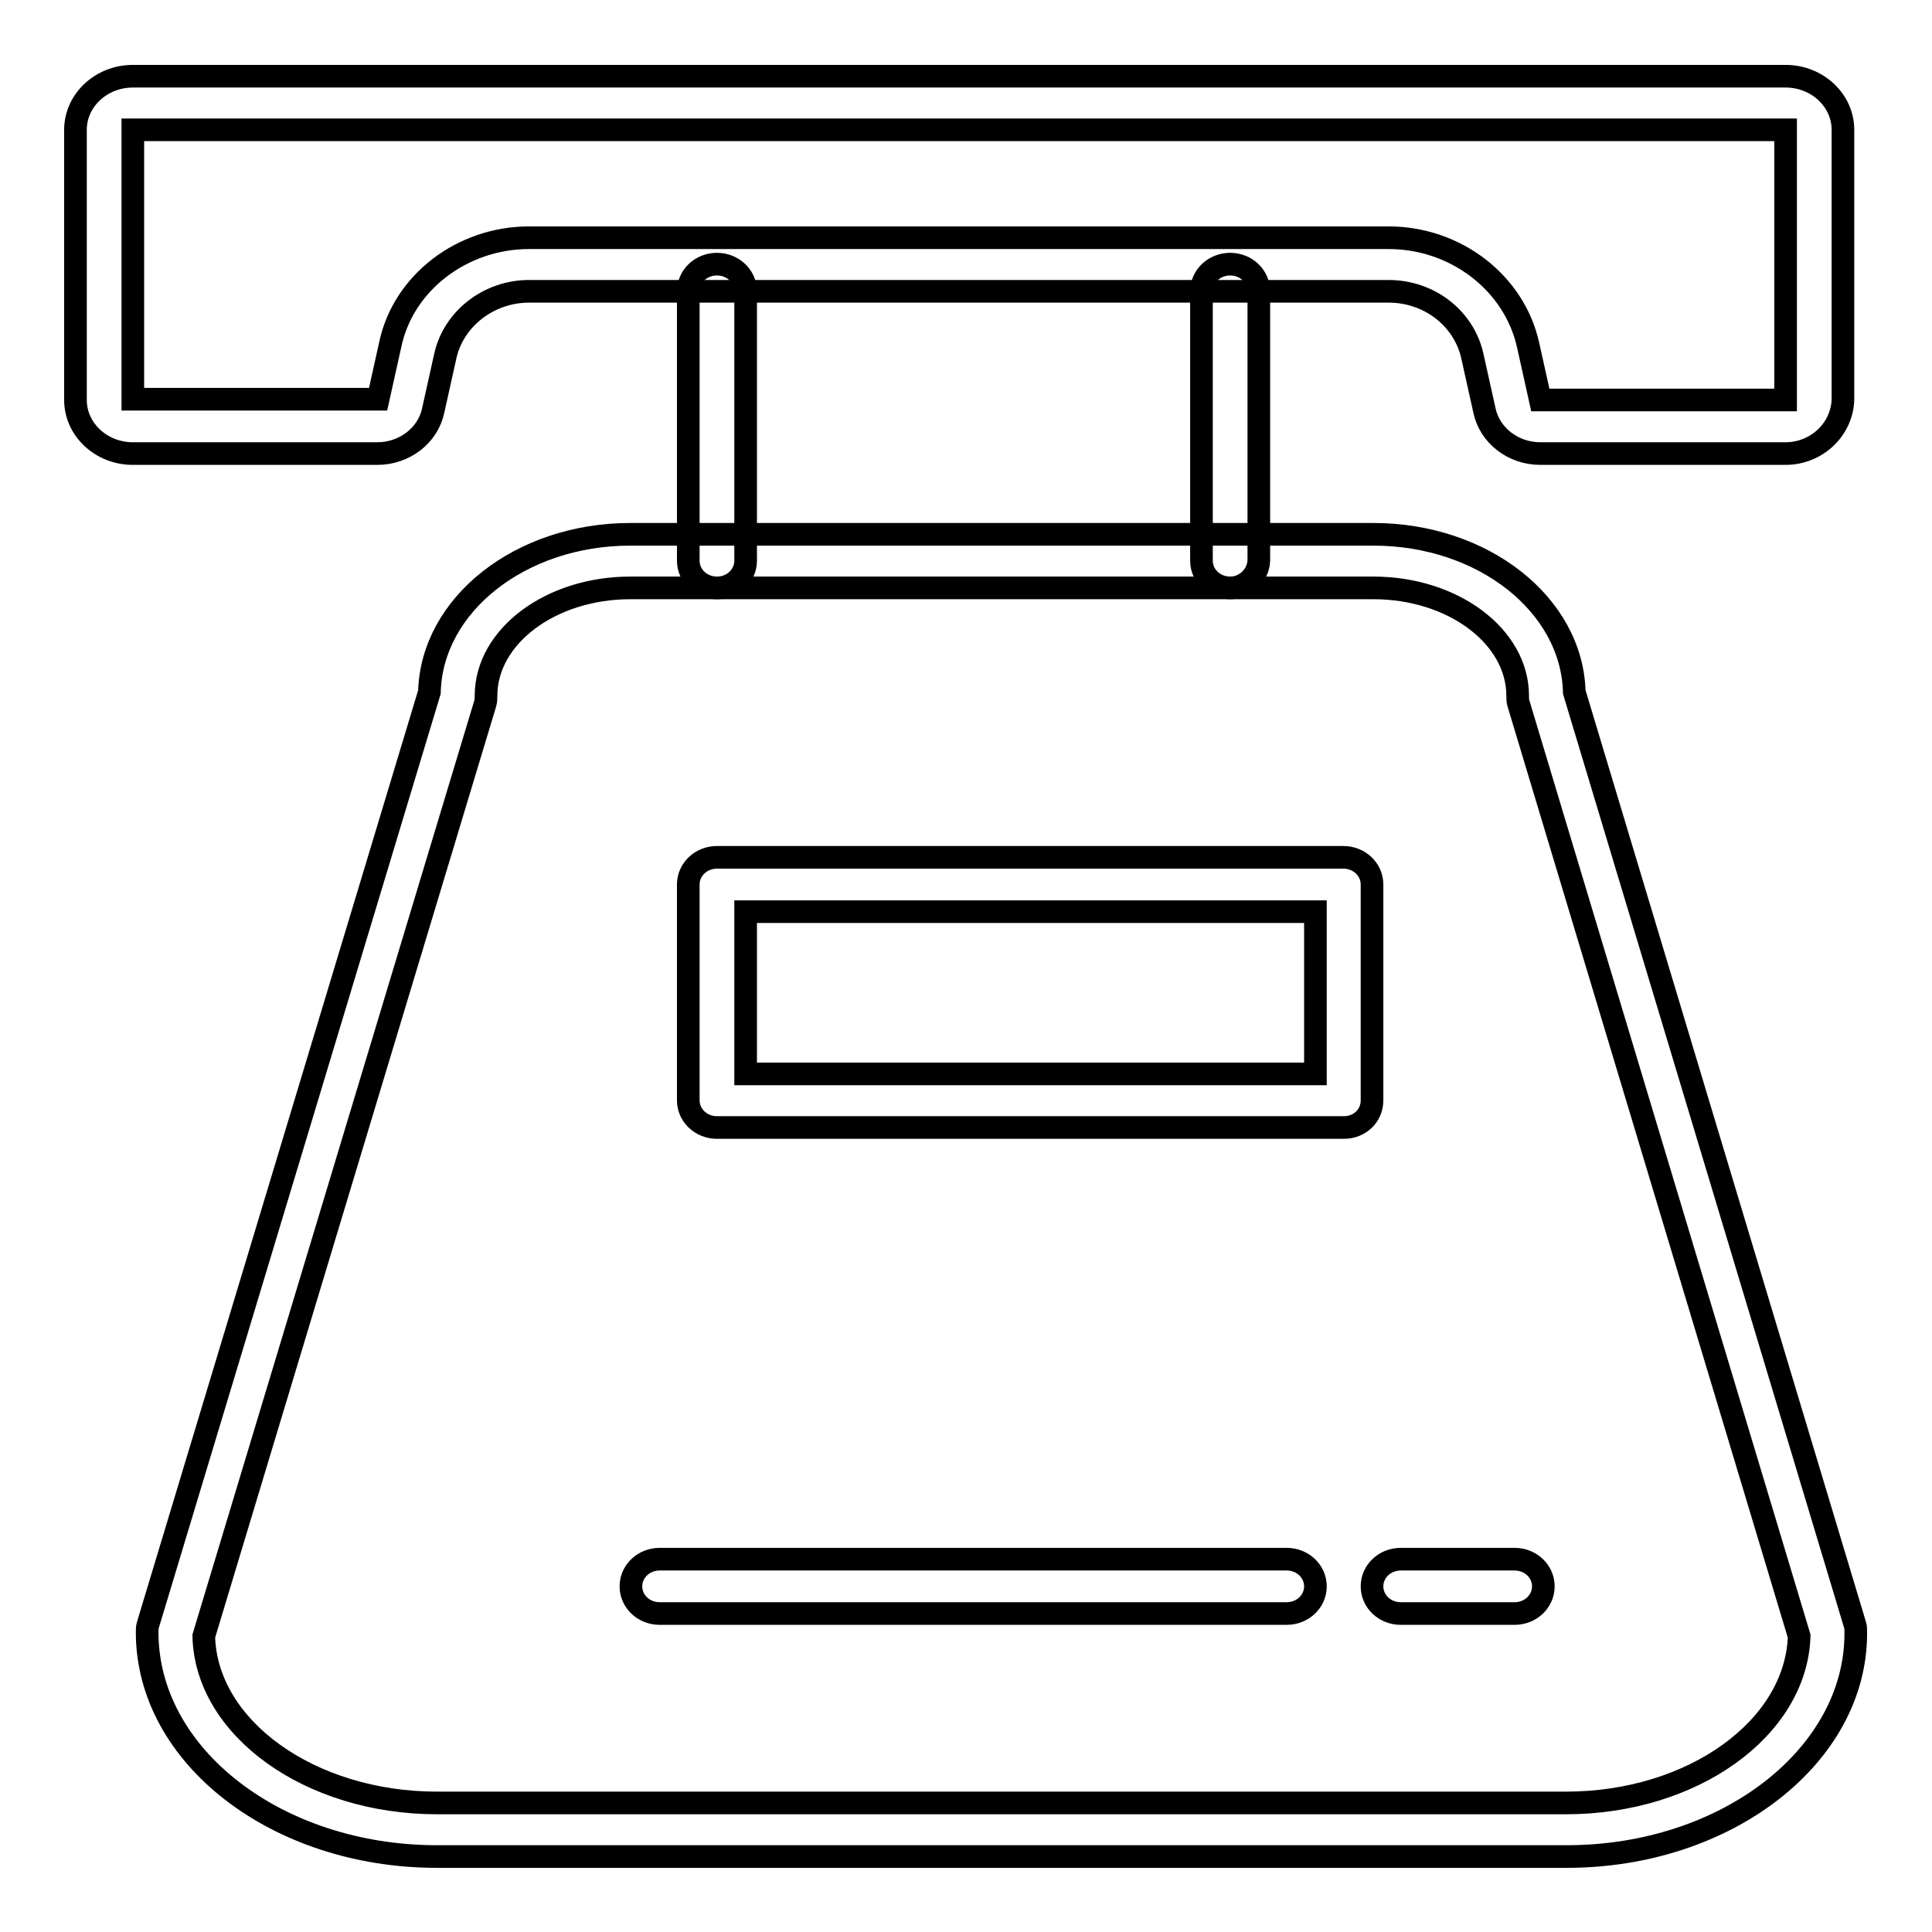
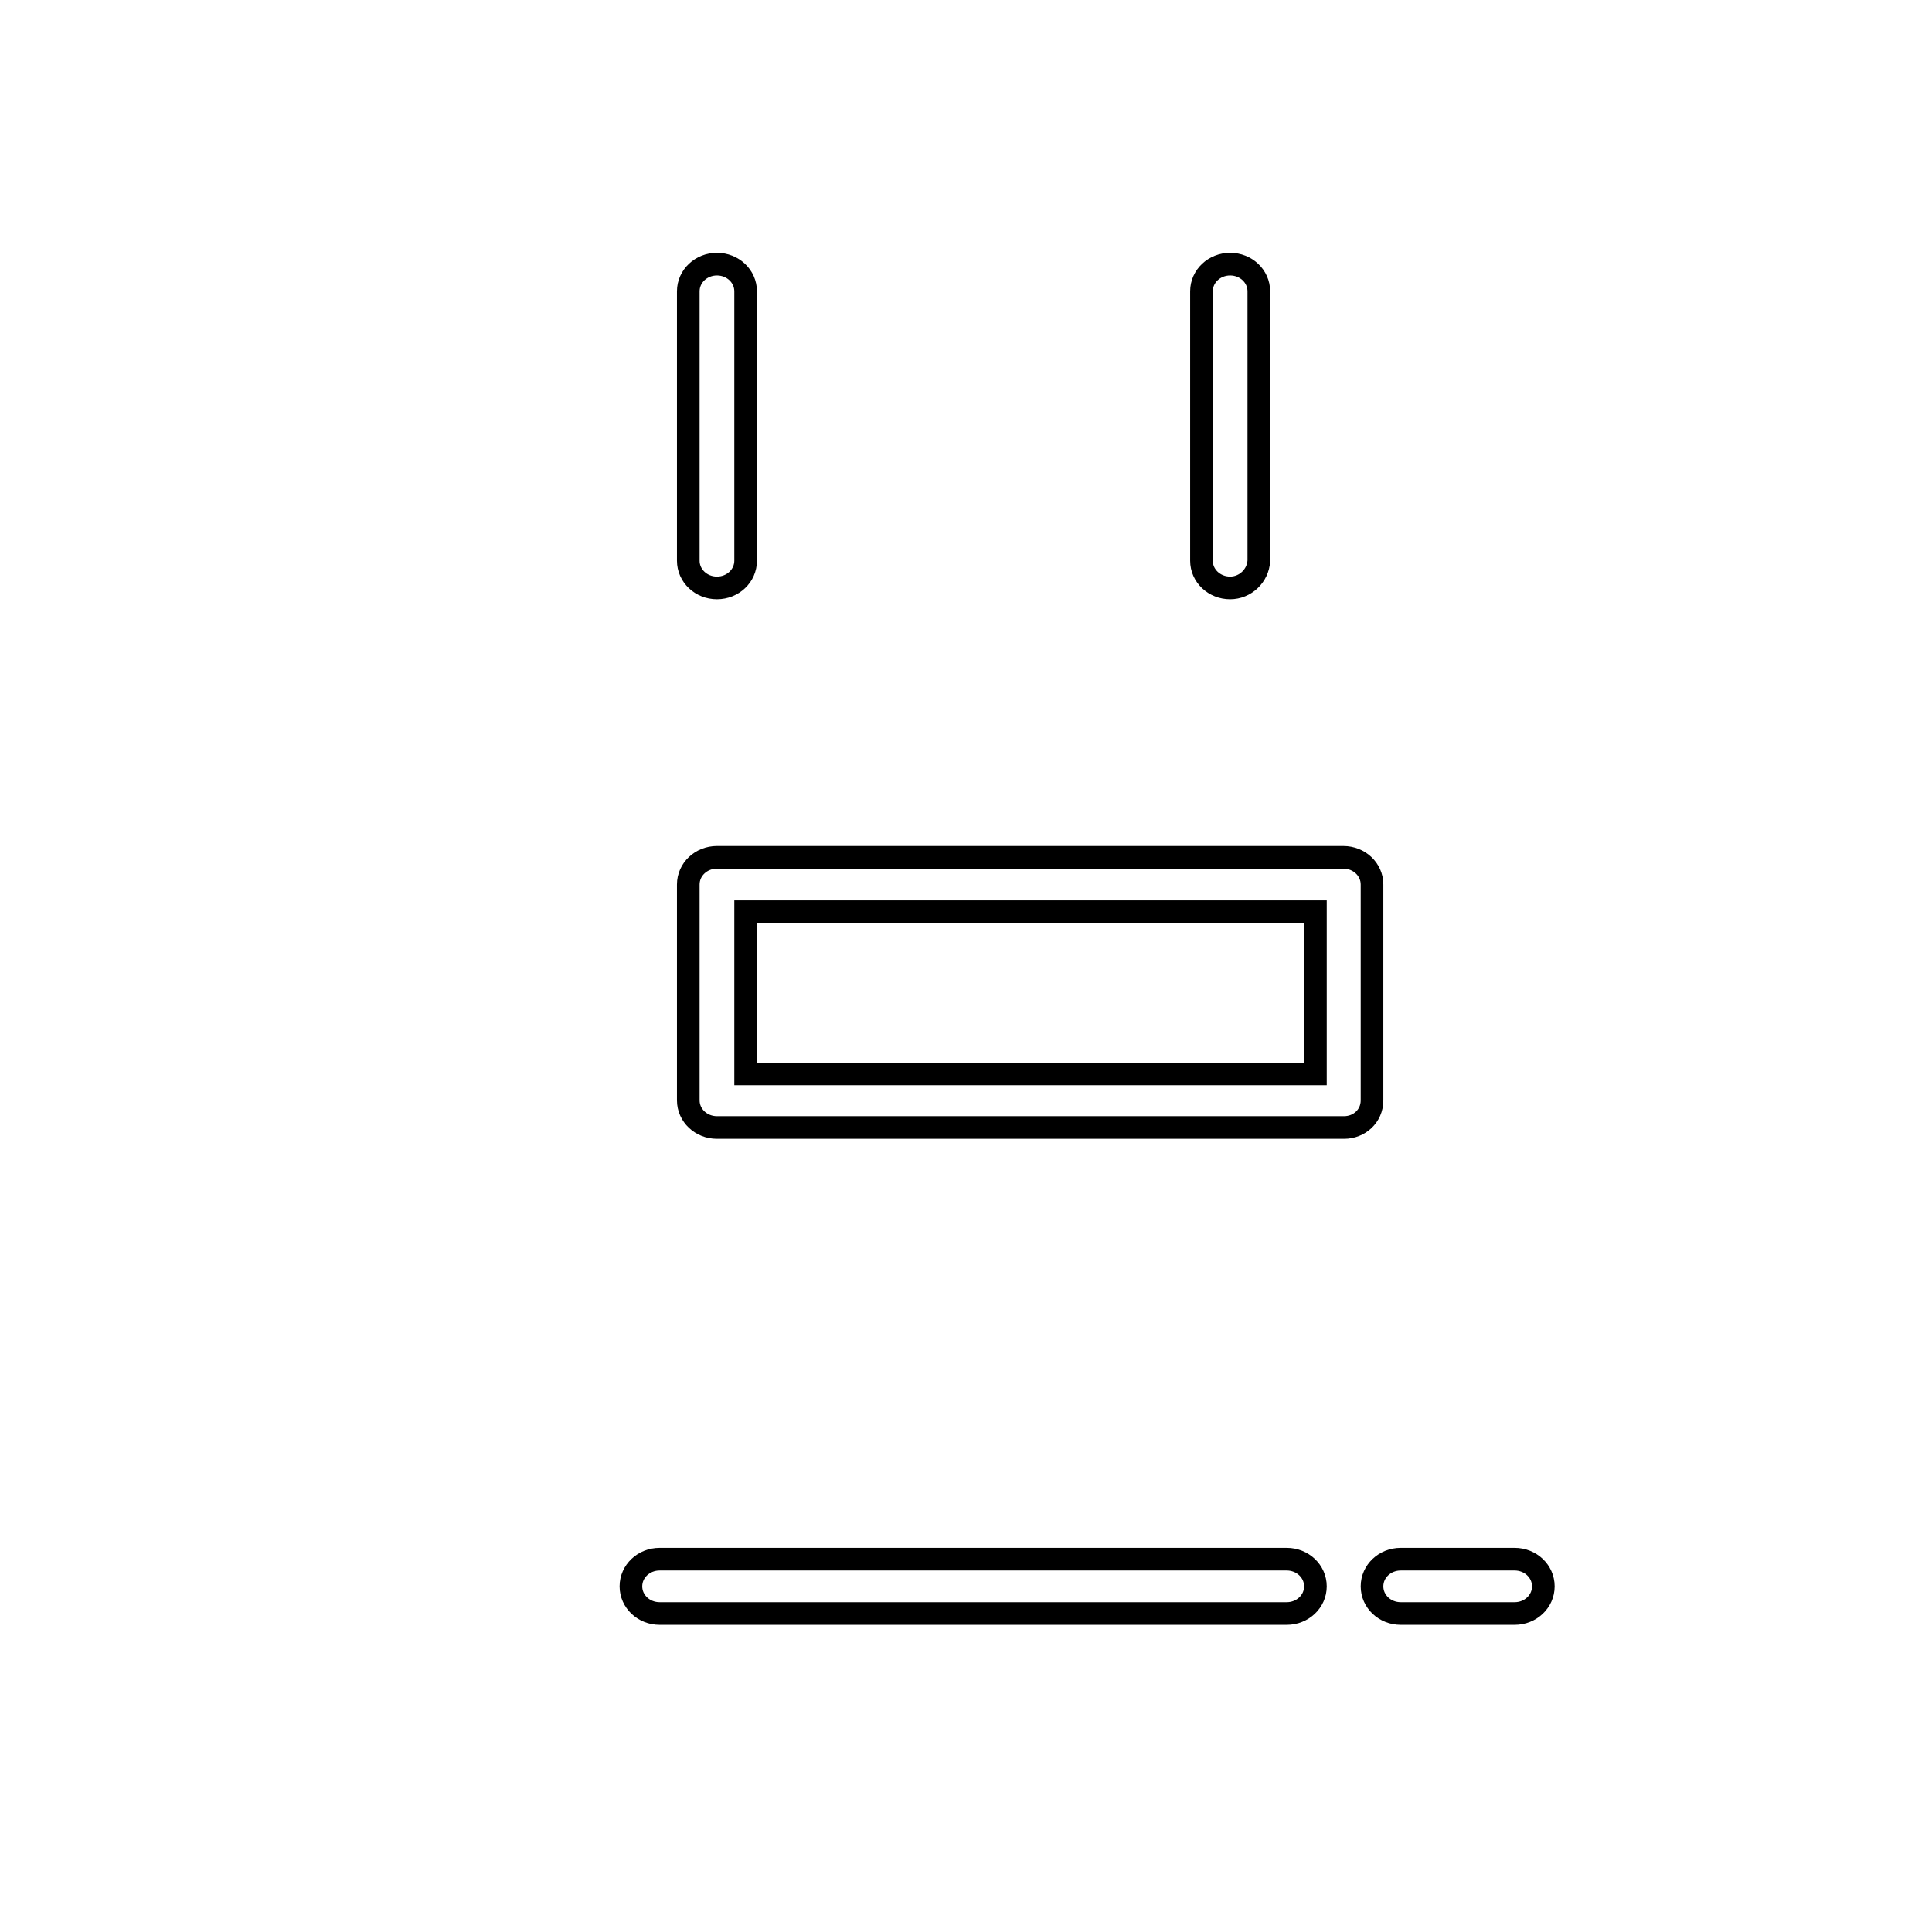
<svg xmlns="http://www.w3.org/2000/svg" version="1.1" x="0px" y="0px" viewBox="0 0 256 256" enable-background="new 0 0 256 256" xml:space="preserve">
  <g>
-     <path stroke-width="3" fill-opacity="0" stroke="#000000" d="M236.6,60.1h-32.5c-3.6,0-6.7-2.4-7.4-5.7l-1.6-7.2c-1.1-5-5.7-8.6-11.1-8.6H70.1c-5.3,0-10,3.6-11.1,8.6 l-1.6,7.2c-0.7,3.3-3.8,5.7-7.4,5.7H17.6c-4.2,0-7.6-3.2-7.6-7.1V17.2c0-3.9,3.4-7.1,7.6-7.1h219c4.2,0,7.6,3.2,7.6,7.1v35.7 C244.1,56.9,240.7,60.1,236.6,60.1z M70.1,31.5H184c8.9,0,16.7,6,18.5,14.3l1.6,7.2h32.5V17.2h-219v35.7h32.5l1.6-7.2 C53.4,37.5,61.2,31.5,70.1,31.5z" />
    <path stroke-width="3" fill-opacity="0" stroke="#000000" d="M95,77.9c-2.1,0-3.8-1.6-3.8-3.6V38.6c0-2,1.7-3.6,3.8-3.6c2.1,0,3.8,1.6,3.8,3.6v35.7 C98.8,76.3,97.1,77.9,95,77.9z M163,77.9c-2.1,0-3.8-1.6-3.8-3.6V38.6c0-2,1.7-3.6,3.8-3.6c2.1,0,3.8,1.6,3.8,3.6v35.7 C166.7,76.3,165,77.9,163,77.9z" />
-     <path stroke-width="3" fill-opacity="0" stroke="#000000" d="M207.6,246H57.9c-21.2,0-38.4-13.3-38.4-29.7c0-0.3,0-0.7,0.1-1L56.9,91.7C57.2,80.1,69,70.8,83.5,70.8H182 c14.5,0,26.3,9.3,26.6,20.9l37.2,123.6c0.1,0.3,0.1,0.6,0.1,1C246,232.6,228.8,246,207.6,246z M27,216.8 c0.3,12.2,14.1,22.1,30.9,22.1h149.6c16.8,0,30.5-9.9,30.9-22.1L201.2,93.2c-0.1-0.3-0.1-0.6-0.1-1c0-7.9-8.6-14.3-19.1-14.3H83.5 c-10.5,0-19.1,6.4-19.1,14.3c0,0.3,0,0.7-0.1,1L27,216.8L27,216.8z" />
    <path stroke-width="3" fill-opacity="0" stroke="#000000" d="M178.1,149.4H95c-2.1,0-3.8-1.6-3.8-3.6v-28.6c0-2,1.7-3.6,3.8-3.6H178c2.1,0,3.8,1.6,3.8,3.6v28.6 C181.8,147.9,180.1,149.4,178.1,149.4z M98.8,142.3h75.5v-21.5H98.8V142.3z M170.5,213.8H87.4c-2.1,0-3.8-1.6-3.8-3.6 c0-2,1.7-3.6,3.8-3.6h83.1c2.1,0,3.8,1.6,3.8,3.6C174.3,212.2,172.6,213.8,170.5,213.8z M200.7,213.8h-15.1c-2.1,0-3.8-1.6-3.8-3.6 c0-2,1.7-3.6,3.8-3.6h15.1c2.1,0,3.8,1.6,3.8,3.6C204.5,212.2,202.8,213.8,200.7,213.8z" />
  </g>
</svg>